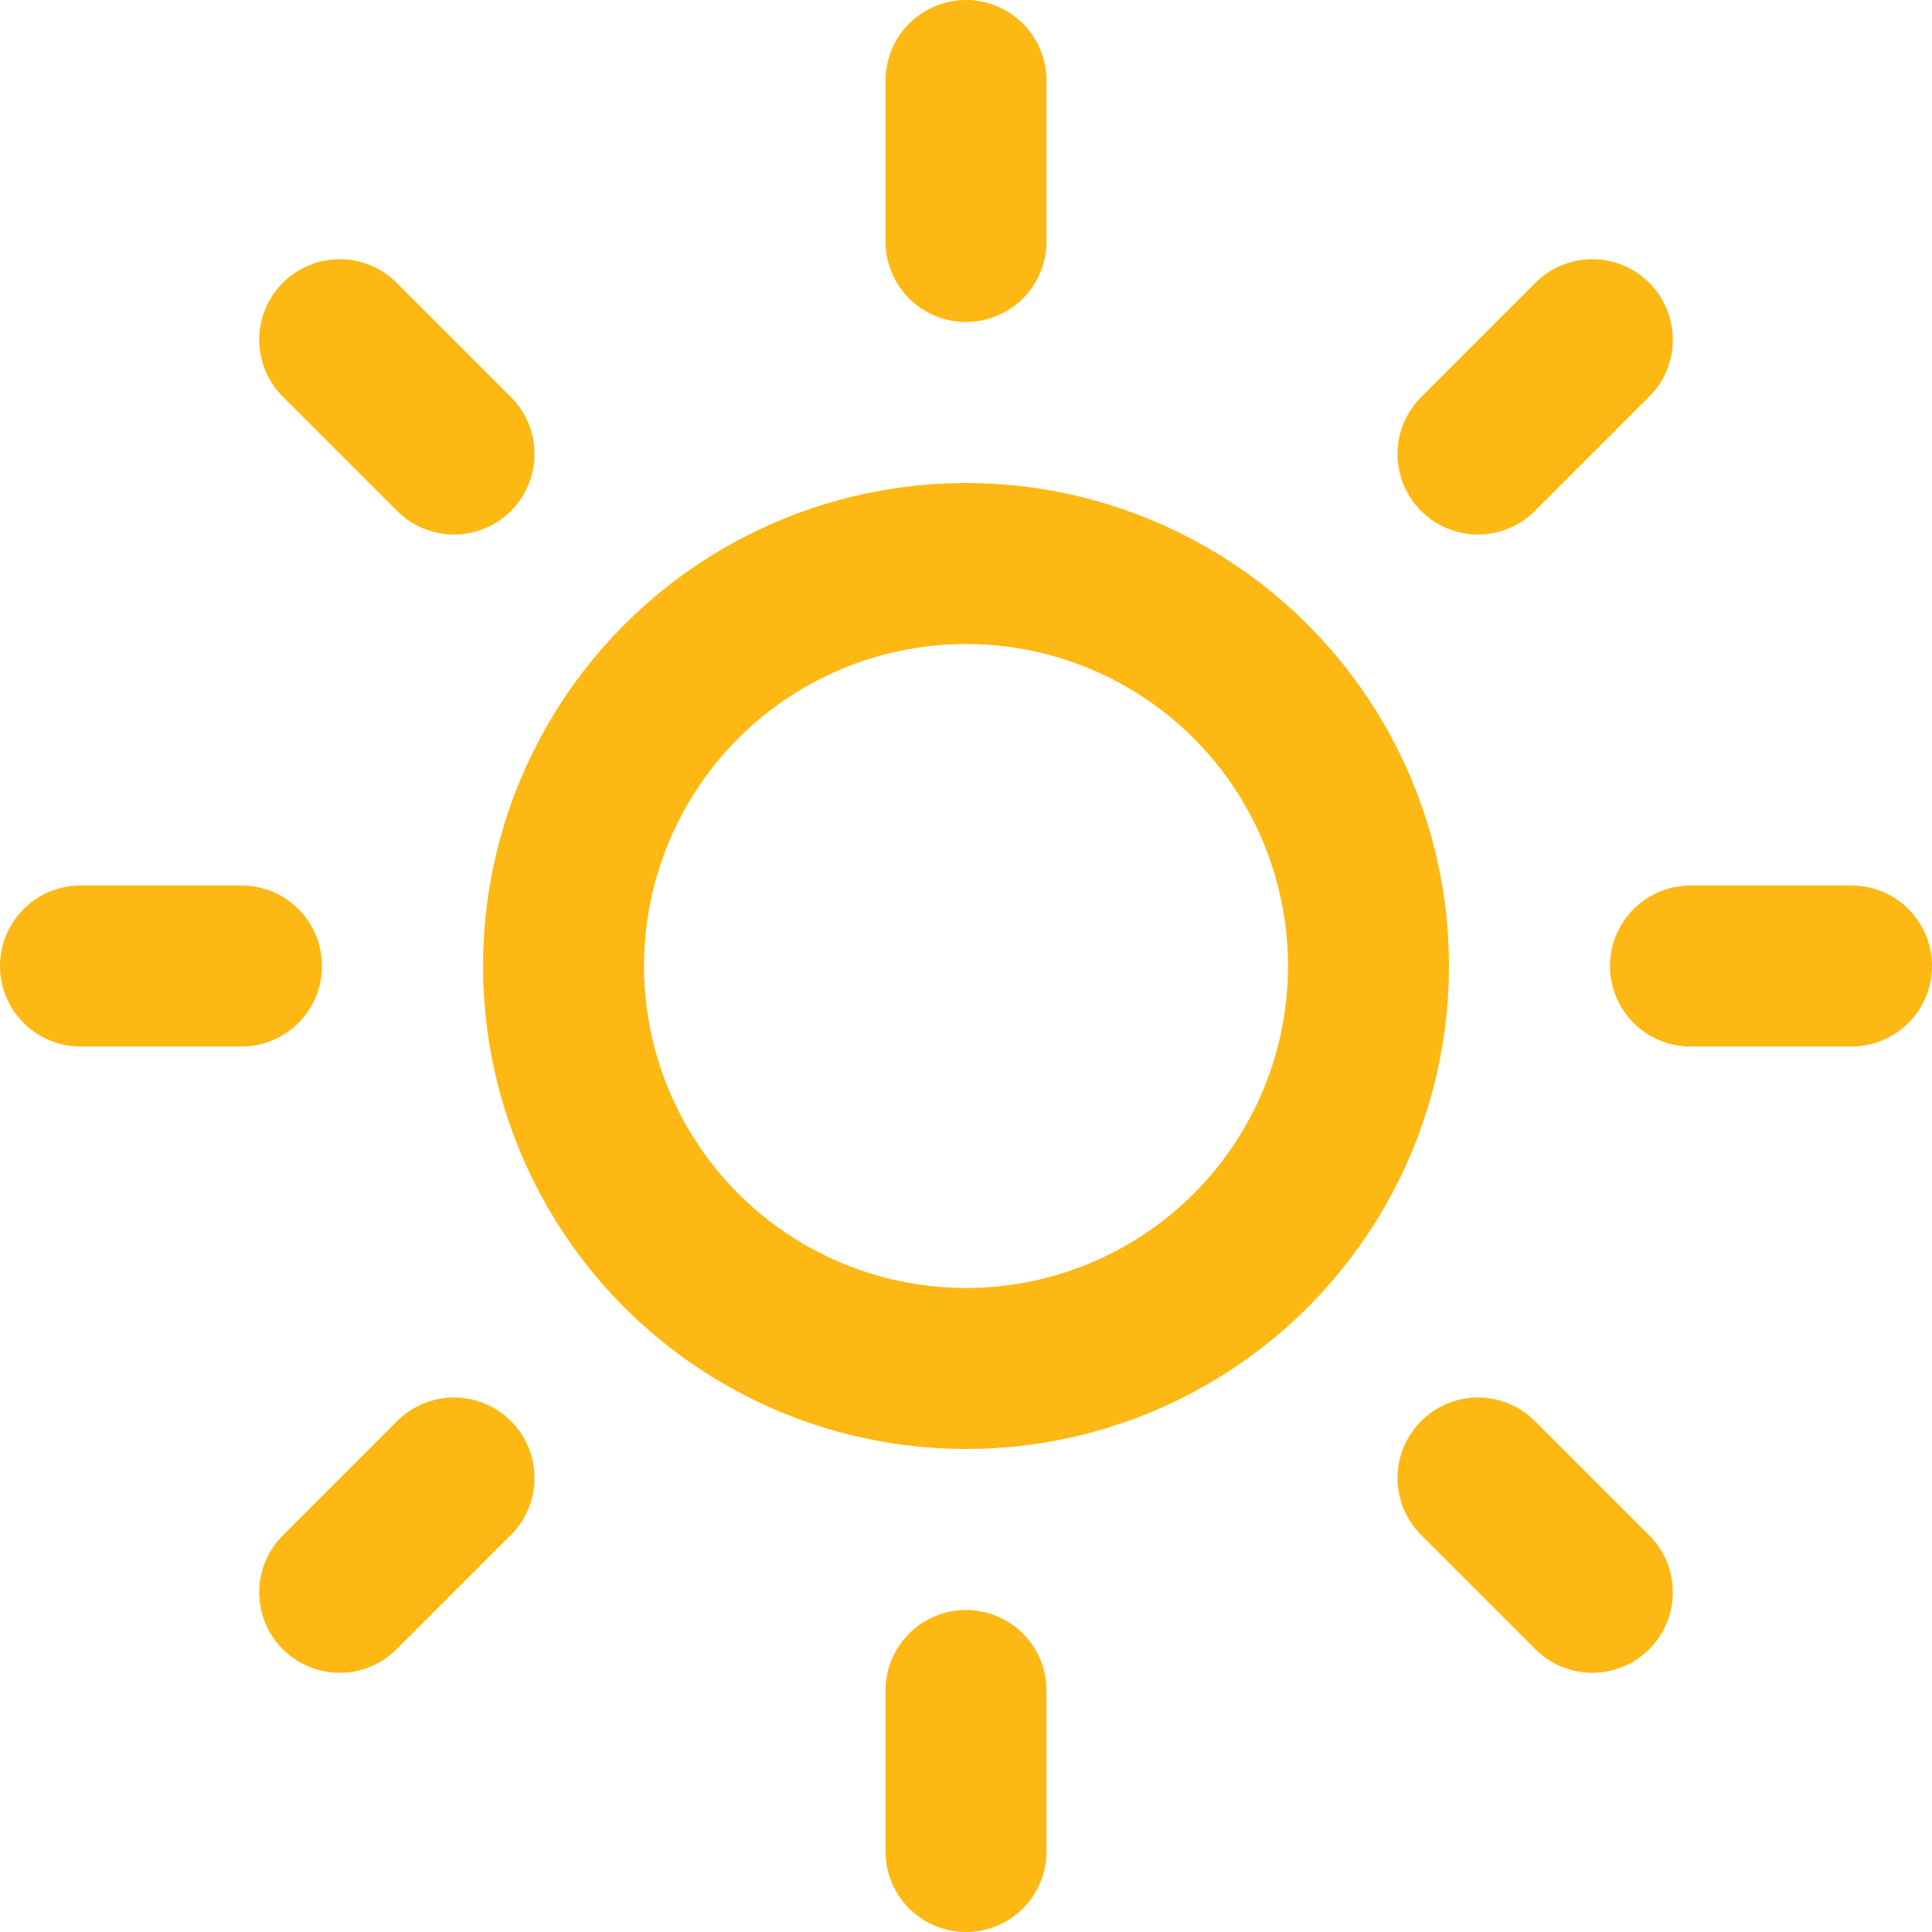
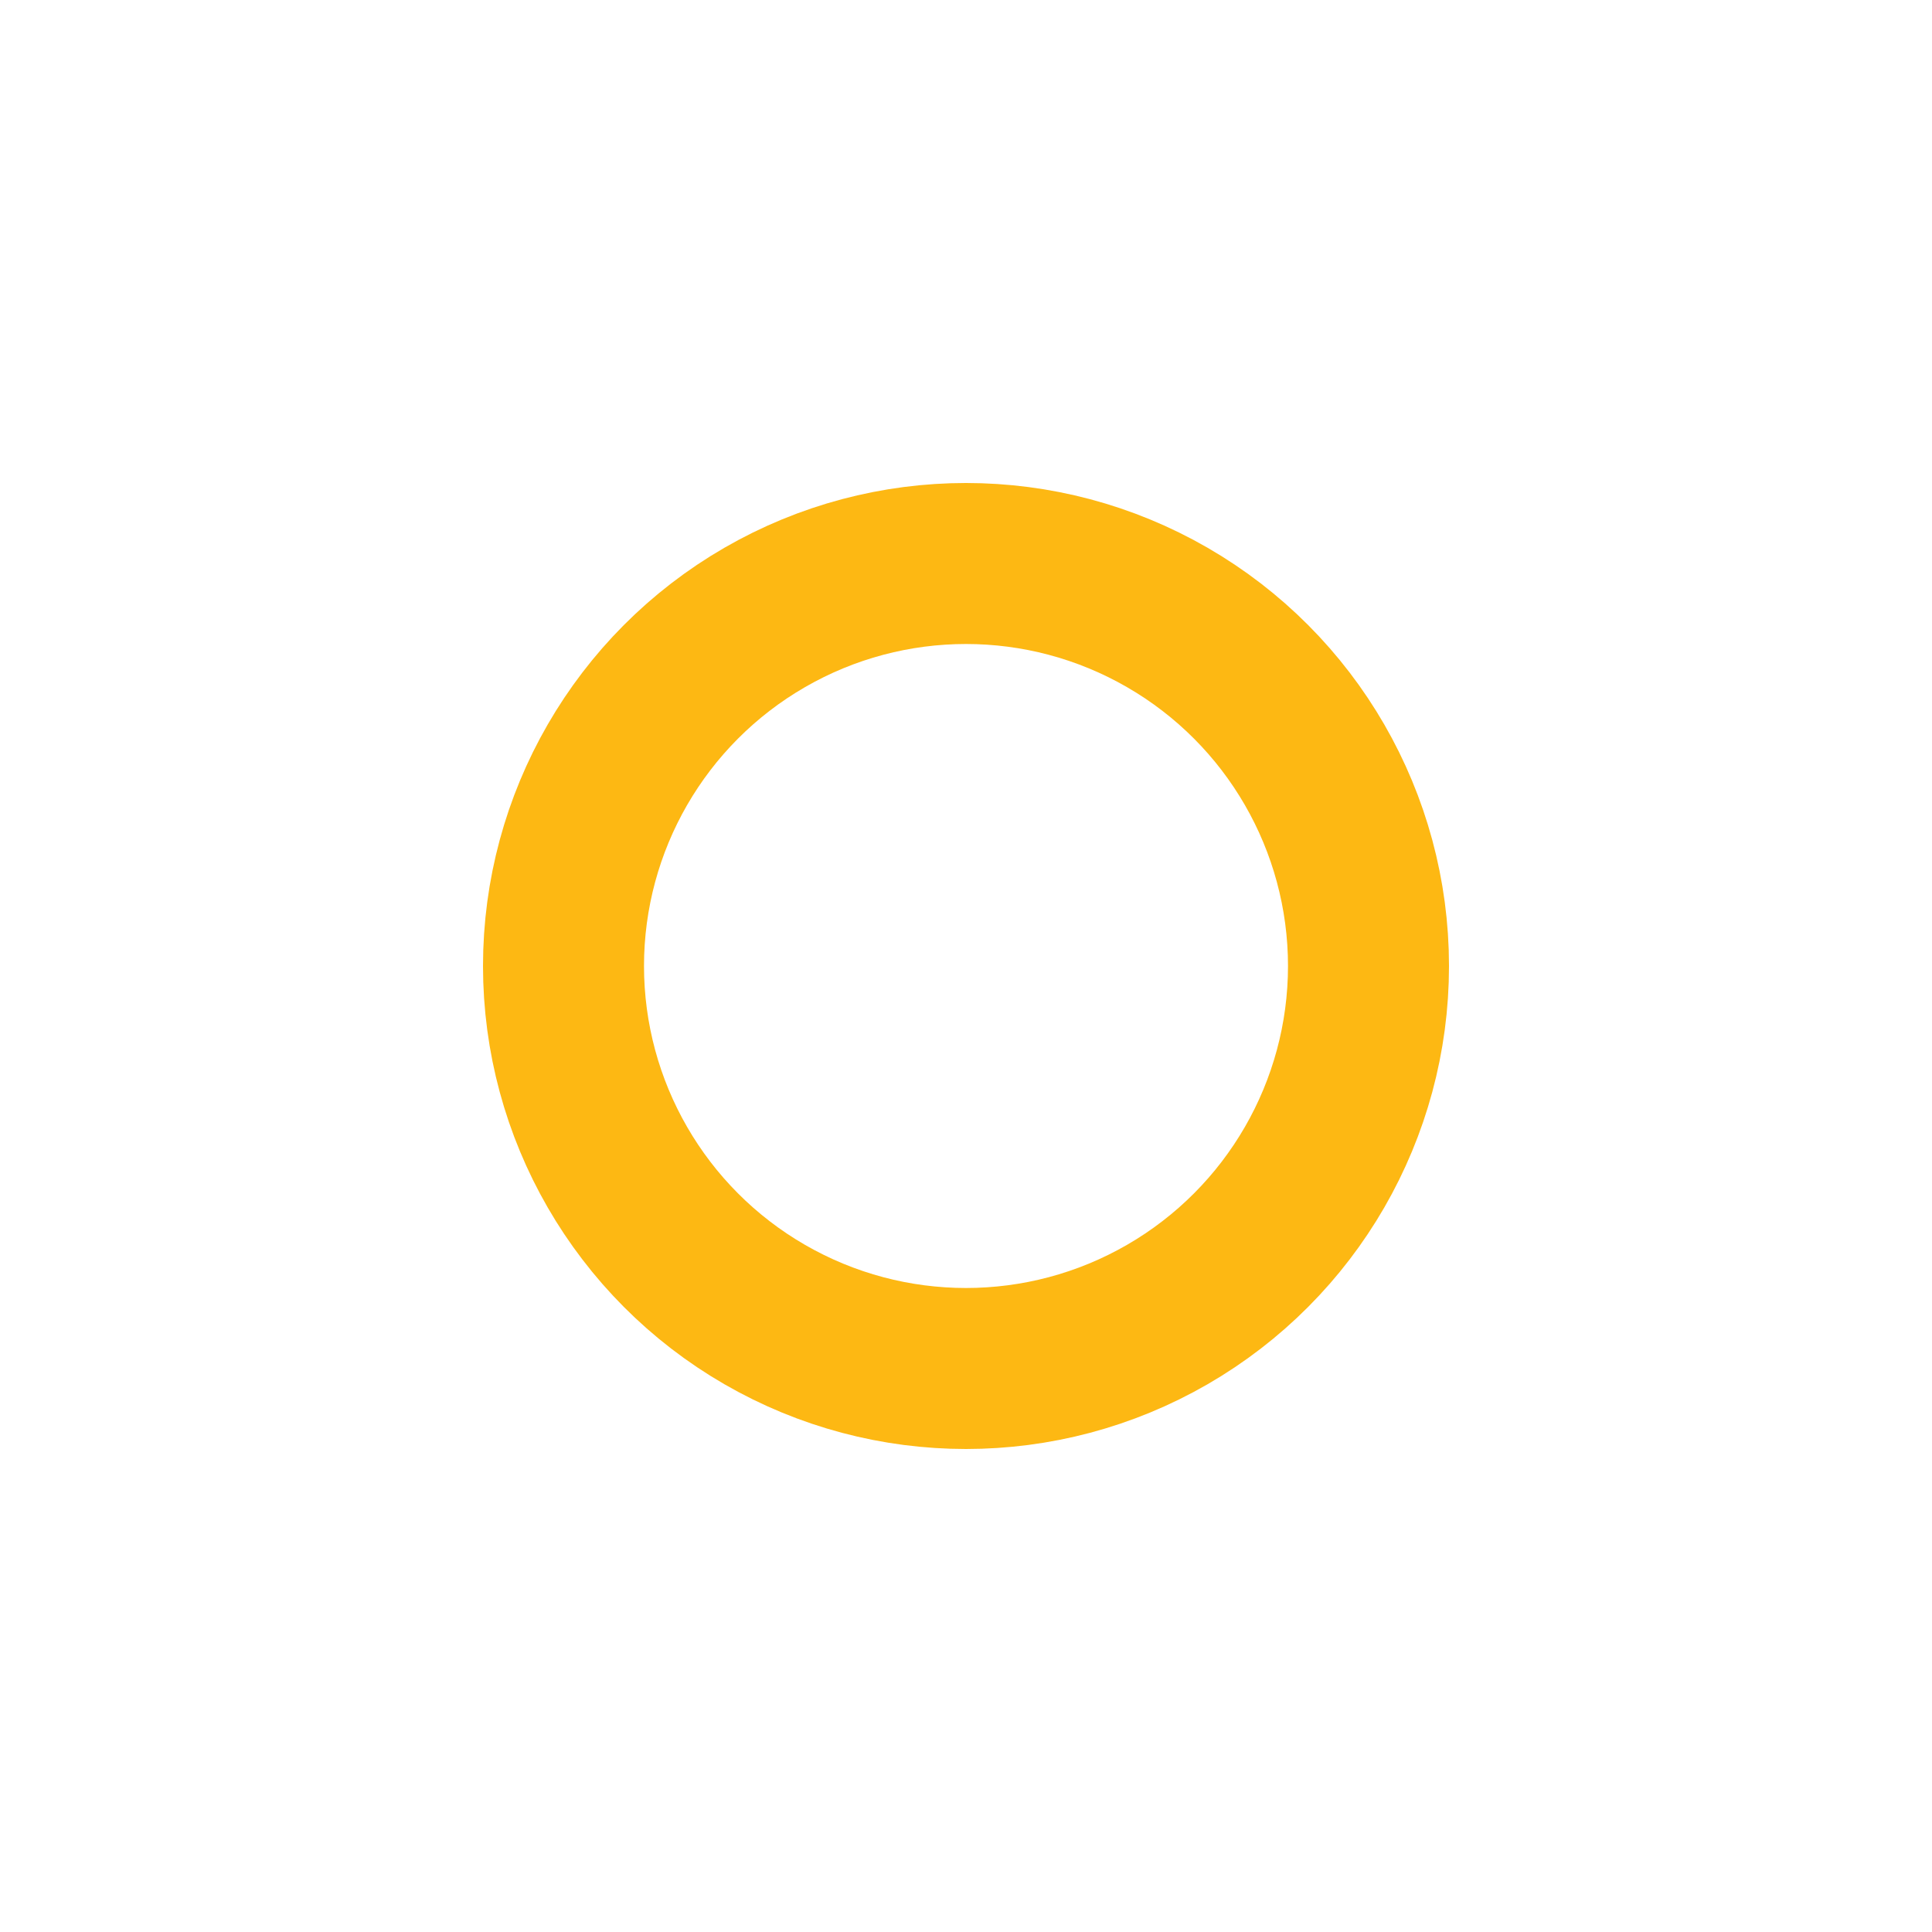
<svg xmlns="http://www.w3.org/2000/svg" viewBox="0 0 24 24" fill="none">
  <circle cx="12" cy="12" r="5" stroke="#FDB813" stroke-width="2" />
-   <path d="M12 1V3M12 21V23M4.22 4.22L5.64 5.64M18.36 18.36L19.78 19.78M1 12H3M21 12H23M4.22 19.78L5.64 18.36M18.36 5.64L19.78 4.22" stroke="#FDB813" stroke-width="2" stroke-linecap="round" />
</svg>